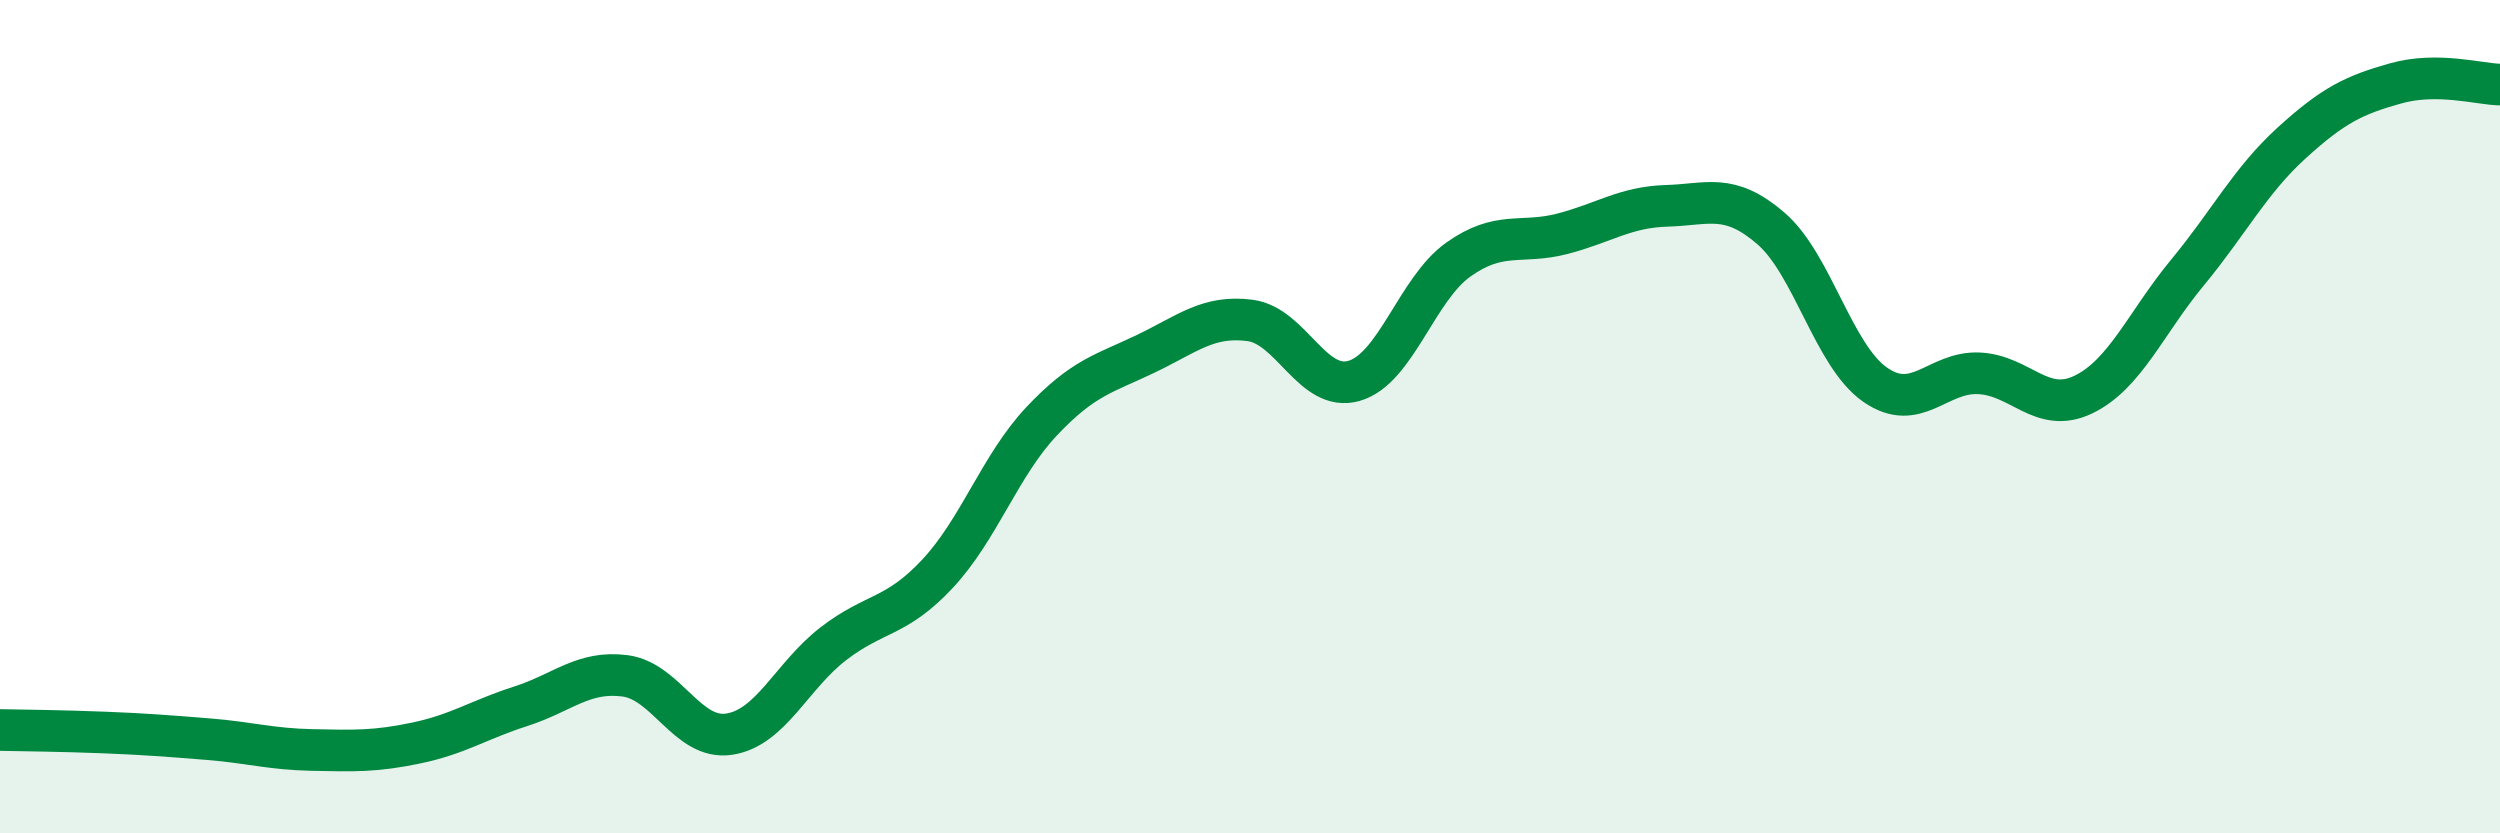
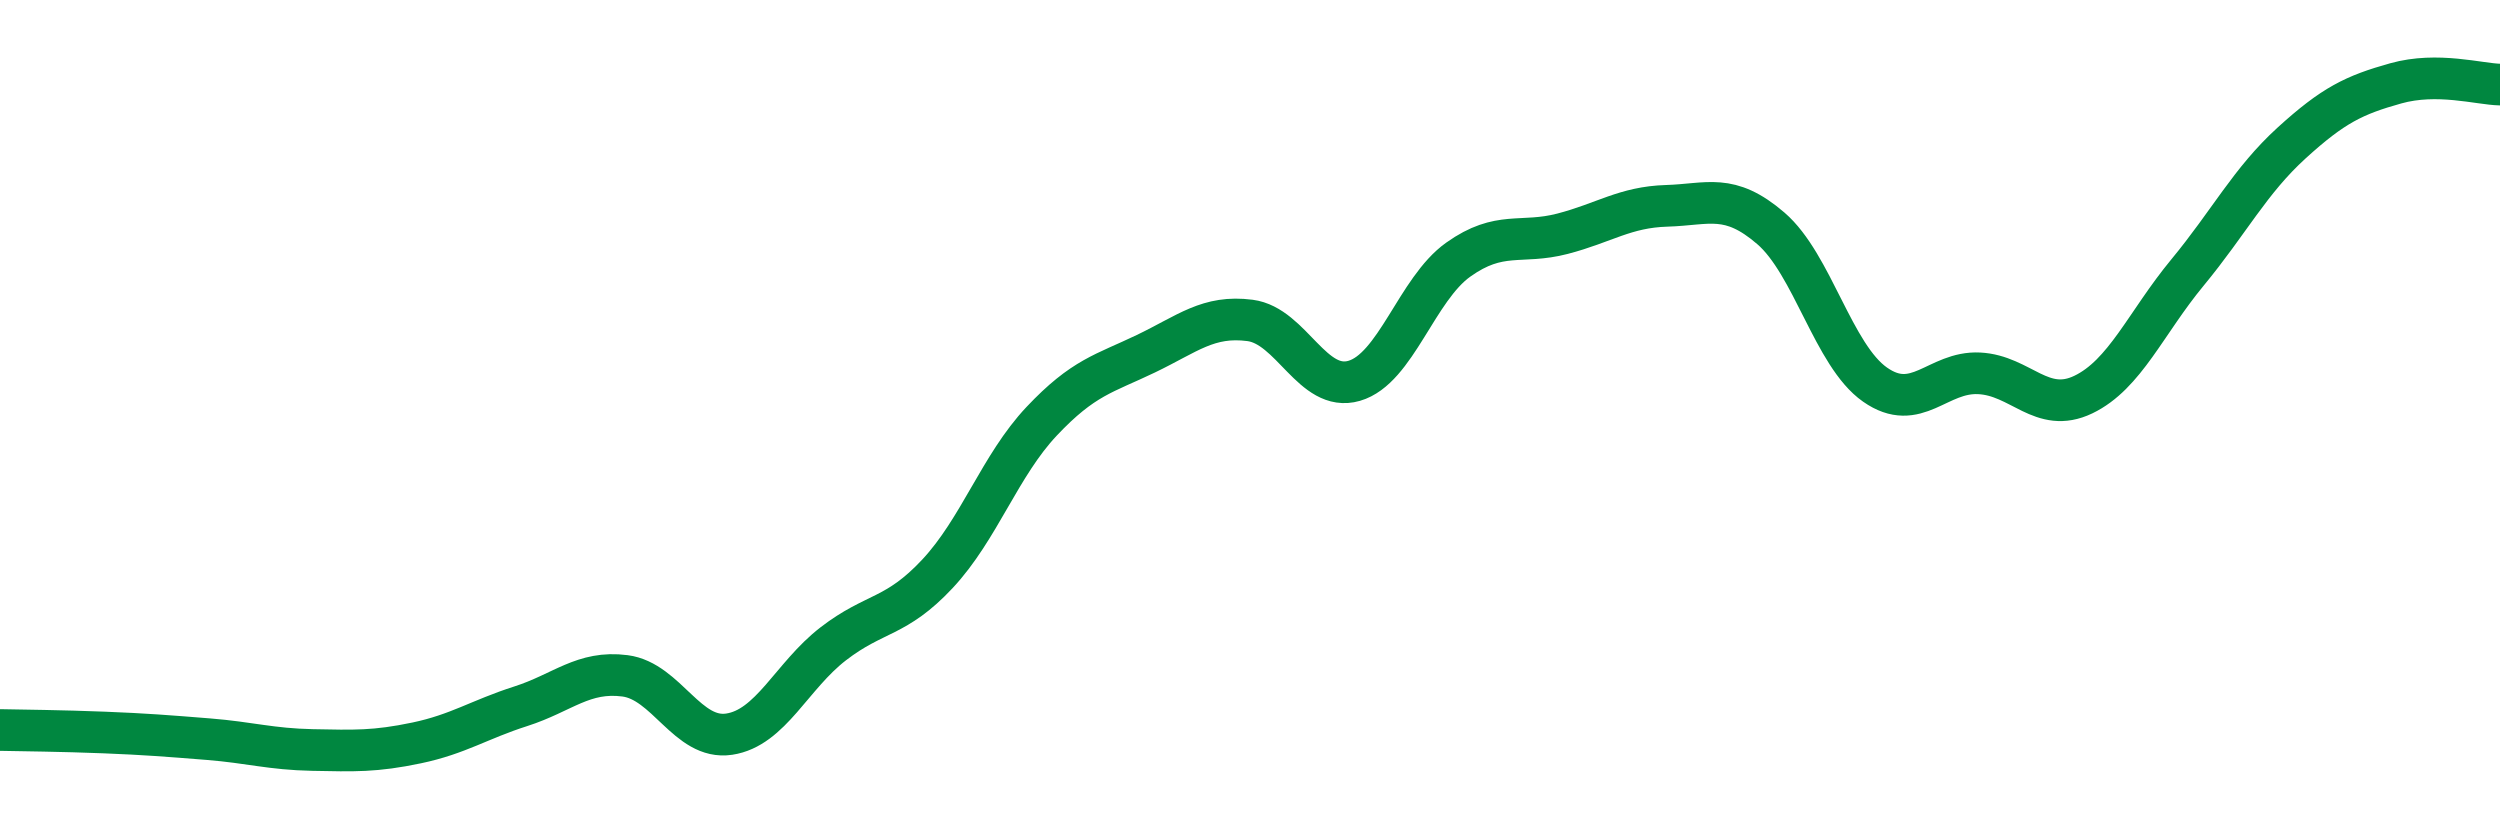
<svg xmlns="http://www.w3.org/2000/svg" width="60" height="20" viewBox="0 0 60 20">
-   <path d="M 0,17.52 C 0.5,17.53 1.5,17.54 2.5,17.58 C 3.5,17.62 4,17.66 5,17.74 C 6,17.82 6.5,17.98 7.5,18 C 8.5,18.02 9,18.04 10,17.83 C 11,17.62 11.5,17.27 12.5,16.95 C 13.5,16.63 14,16.09 15,16.22 C 16,16.35 16.5,17.77 17.5,17.62 C 18.5,17.47 19,16.22 20,15.45 C 21,14.68 21.5,14.84 22.5,13.77 C 23.5,12.7 24,11.17 25,10.11 C 26,9.05 26.5,8.97 27.5,8.49 C 28.5,8.01 29,7.56 30,7.69 C 31,7.82 31.5,9.43 32.5,9.14 C 33.5,8.85 34,6.94 35,6.23 C 36,5.52 36.5,5.87 37.5,5.61 C 38.5,5.35 39,4.97 40,4.94 C 41,4.91 41.5,4.62 42.5,5.48 C 43.5,6.34 44,8.53 45,9.23 C 46,9.93 46.5,8.91 47.5,8.96 C 48.5,9.01 49,9.95 50,9.47 C 51,8.99 51.5,7.75 52.5,6.54 C 53.5,5.33 54,4.34 55,3.43 C 56,2.52 56.5,2.28 57.5,2 C 58.5,1.72 59.5,2.02 60,2.03L60 20L0 20Z" fill="#008740" opacity="0.1" stroke-linecap="round" stroke-linejoin="round" />
  <path d="M 0,17.52 C 0.5,17.53 1.5,17.54 2.5,17.58 C 3.5,17.62 4,17.66 5,17.74 C 6,17.82 6.5,17.98 7.5,18 C 8.5,18.02 9,18.04 10,17.83 C 11,17.62 11.5,17.27 12.5,16.95 C 13.5,16.63 14,16.09 15,16.22 C 16,16.35 16.5,17.77 17.5,17.62 C 18.5,17.47 19,16.22 20,15.45 C 21,14.68 21.5,14.84 22.5,13.77 C 23.5,12.7 24,11.17 25,10.11 C 26,9.05 26.5,8.97 27.5,8.49 C 28.5,8.01 29,7.56 30,7.69 C 31,7.82 31.5,9.43 32.5,9.14 C 33.5,8.85 34,6.94 35,6.23 C 36,5.52 36.5,5.87 37.5,5.61 C 38.5,5.35 39,4.97 40,4.94 C 41,4.91 41.5,4.62 42.5,5.48 C 43.5,6.34 44,8.53 45,9.23 C 46,9.93 46.5,8.91 47.5,8.96 C 48.5,9.01 49,9.95 50,9.47 C 51,8.99 51.5,7.75 52.5,6.54 C 53.5,5.33 54,4.34 55,3.43 C 56,2.52 56.5,2.28 57.5,2 C 58.5,1.72 59.5,2.02 60,2.03" stroke="#008740" stroke-width="1" fill="none" stroke-linecap="round" stroke-linejoin="round" />
</svg>